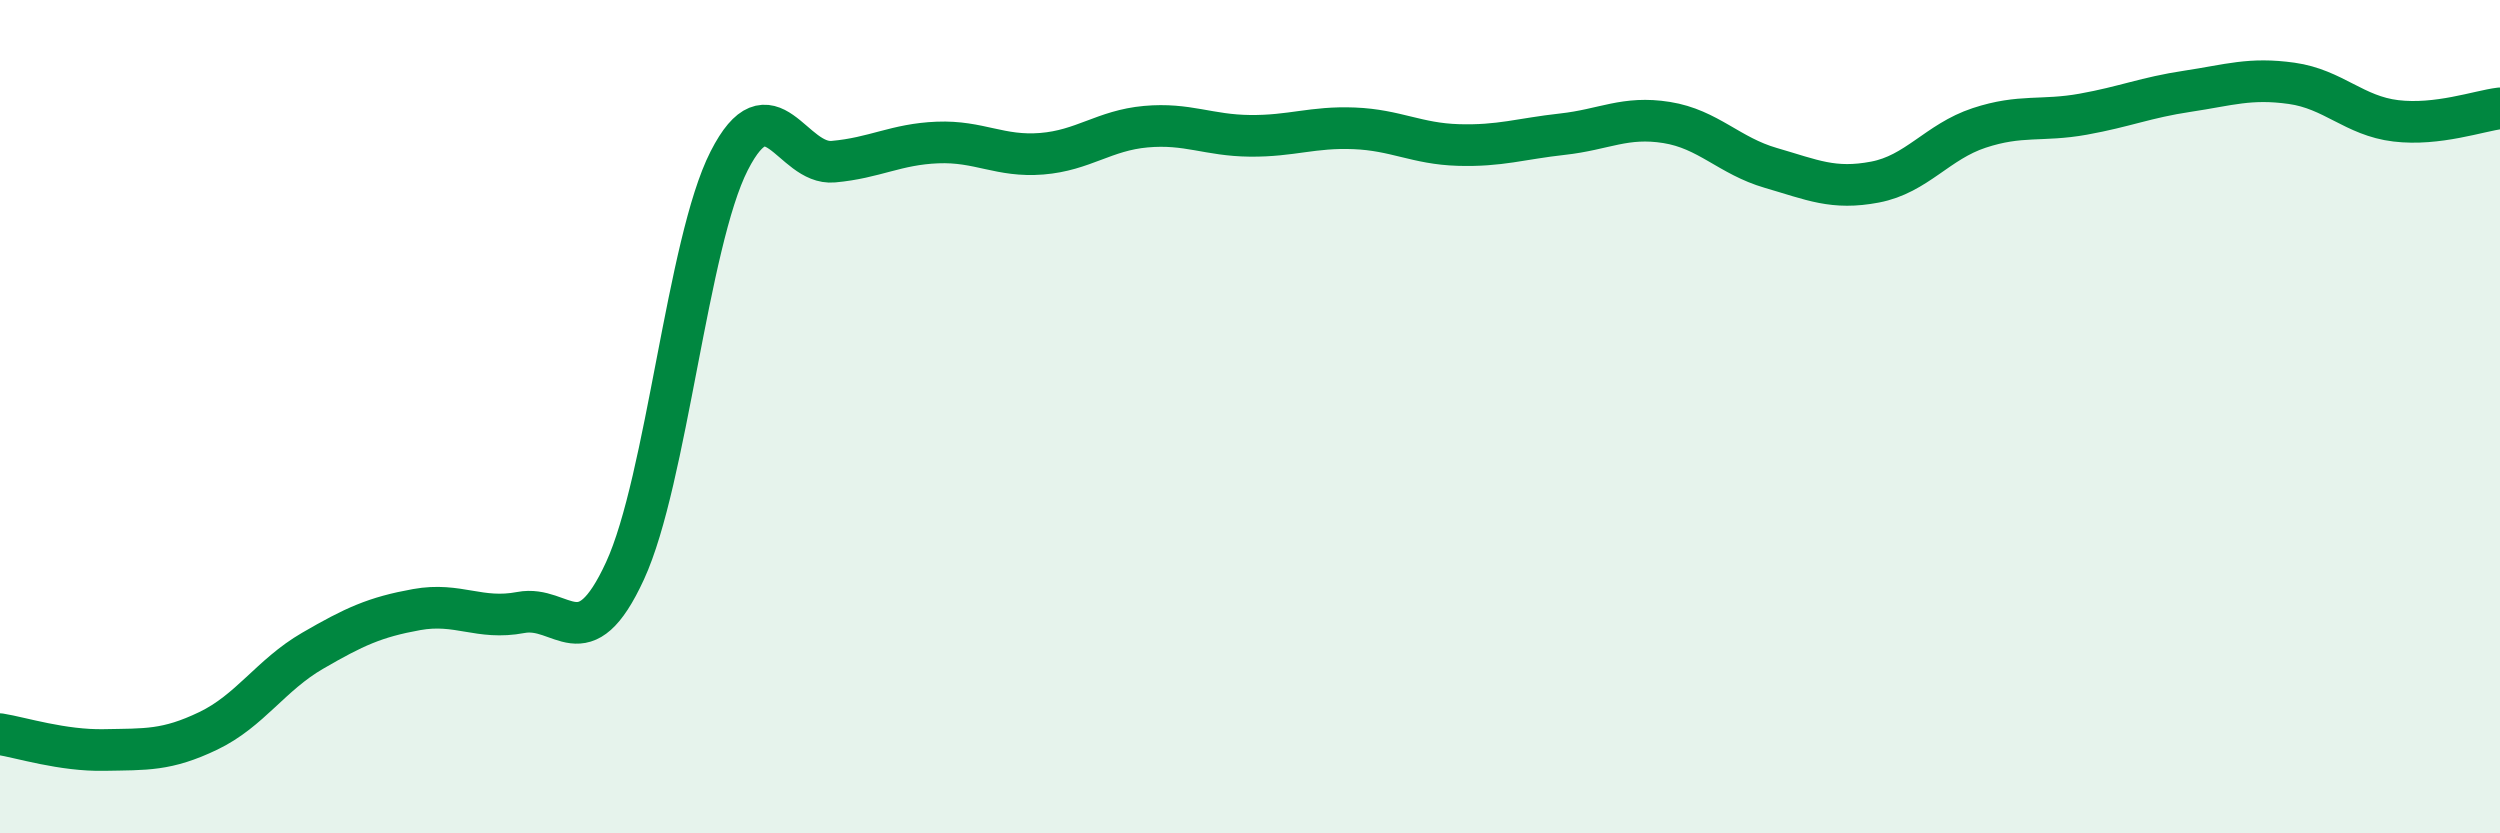
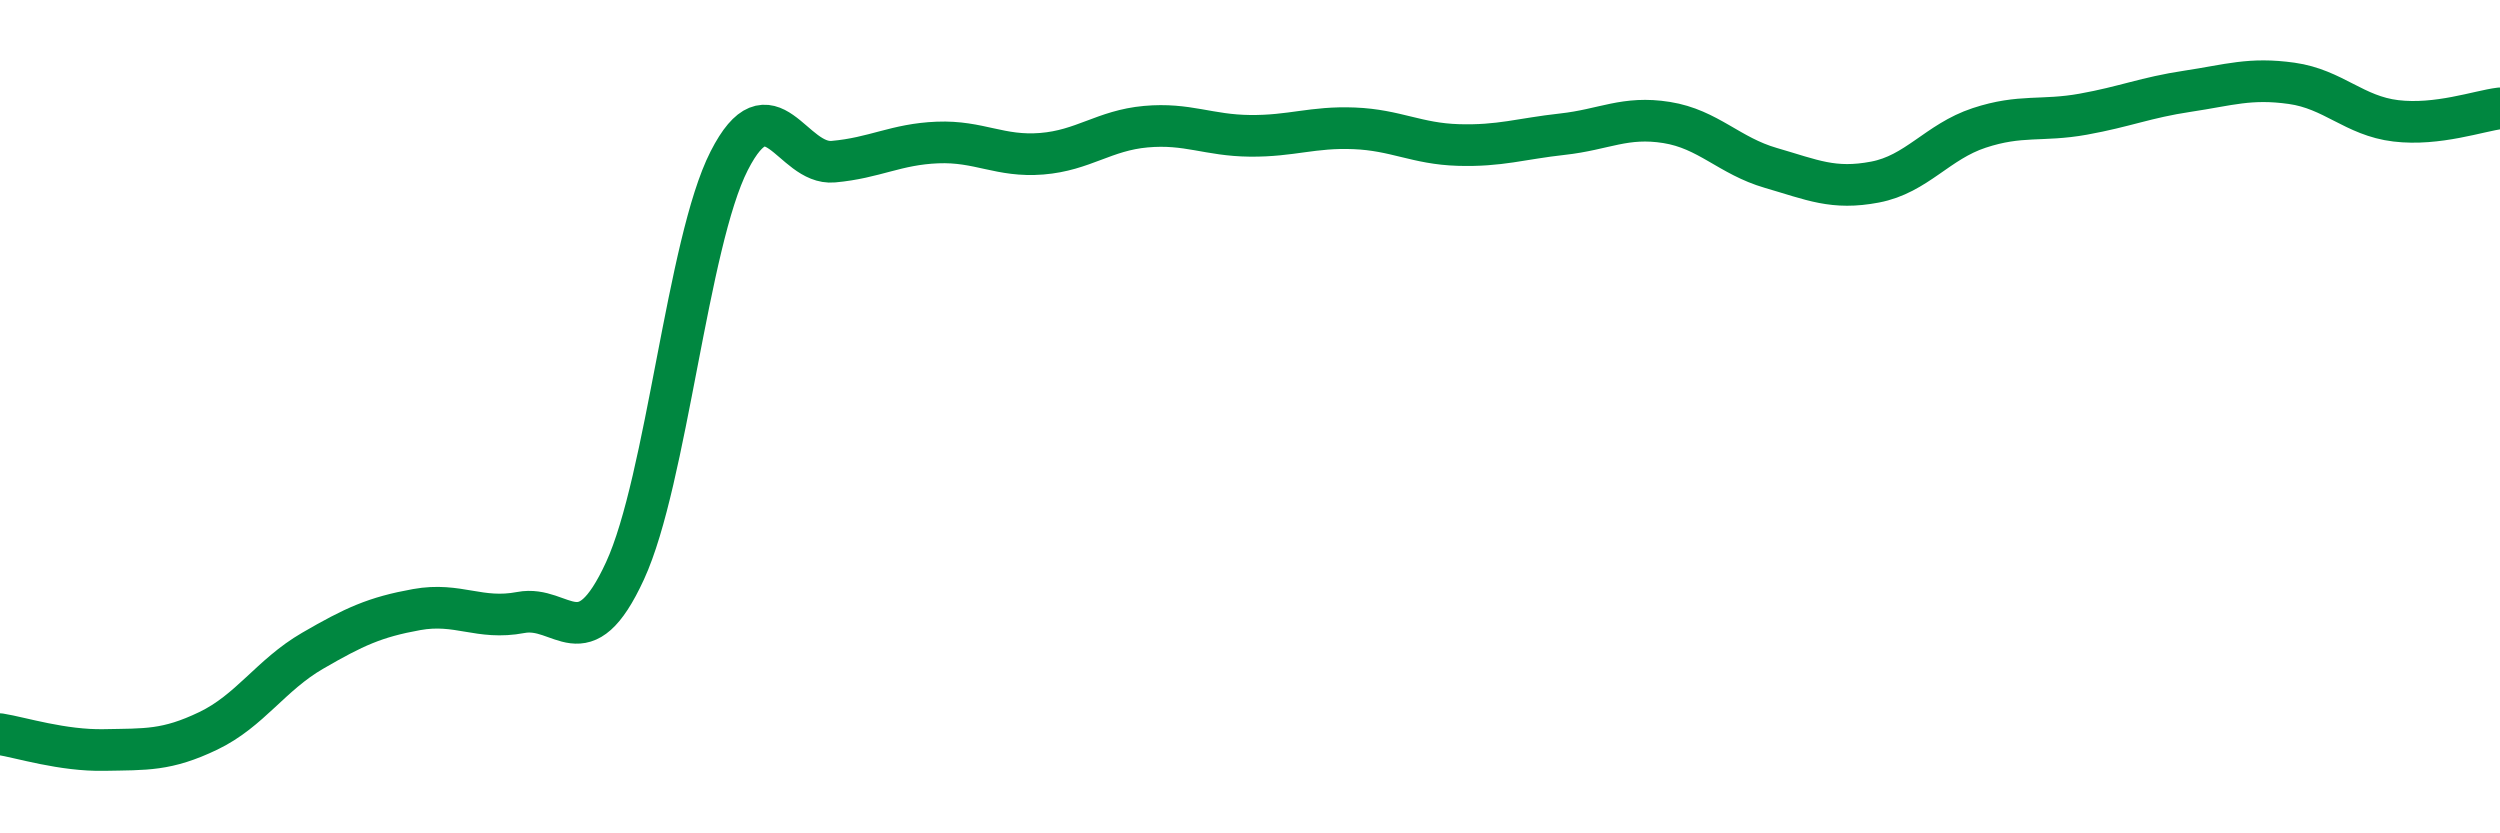
<svg xmlns="http://www.w3.org/2000/svg" width="60" height="20" viewBox="0 0 60 20">
-   <path d="M 0,17.62 C 0.5,17.7 1.5,18.02 2.5,18 C 3.5,17.98 4,18.02 5,17.54 C 6,17.06 6.5,16.2 7.5,15.62 C 8.5,15.04 9,14.81 10,14.63 C 11,14.45 11.5,14.89 12.5,14.7 C 13.5,14.51 14,15.87 15,13.7 C 16,11.53 16.5,5.82 17.5,3.86 C 18.5,1.9 19,3.97 20,3.88 C 21,3.79 21.5,3.46 22.5,3.42 C 23.5,3.38 24,3.77 25,3.69 C 26,3.61 26.5,3.13 27.5,3.04 C 28.5,2.95 29,3.25 30,3.26 C 31,3.27 31.5,3.04 32.5,3.08 C 33.5,3.12 34,3.45 35,3.48 C 36,3.51 36.5,3.33 37.5,3.22 C 38.5,3.11 39,2.78 40,2.94 C 41,3.1 41.5,3.74 42.5,4.03 C 43.5,4.32 44,4.56 45,4.37 C 46,4.18 46.5,3.4 47.5,3.07 C 48.5,2.74 49,2.92 50,2.74 C 51,2.56 51.5,2.34 52.5,2.19 C 53.5,2.04 54,1.86 55,2 C 56,2.14 56.5,2.78 57.5,2.9 C 58.5,3.02 59.5,2.66 60,2.6L60 20L0 20Z" fill="#008740" opacity="0.1" stroke-linecap="round" stroke-linejoin="round" />
  <path d="M 0,17.62 C 0.5,17.7 1.5,18.02 2.5,18 C 3.5,17.98 4,18.02 5,17.54 C 6,17.06 6.5,16.2 7.5,15.62 C 8.5,15.04 9,14.81 10,14.63 C 11,14.45 11.5,14.89 12.5,14.7 C 13.5,14.51 14,15.87 15,13.7 C 16,11.53 16.5,5.82 17.5,3.86 C 18.5,1.9 19,3.97 20,3.88 C 21,3.79 21.5,3.46 22.5,3.42 C 23.5,3.38 24,3.77 25,3.69 C 26,3.61 26.5,3.13 27.5,3.04 C 28.5,2.95 29,3.25 30,3.26 C 31,3.27 31.5,3.04 32.5,3.08 C 33.5,3.12 34,3.45 35,3.48 C 36,3.51 36.5,3.33 37.5,3.22 C 38.5,3.11 39,2.78 40,2.94 C 41,3.1 41.5,3.74 42.5,4.03 C 43.5,4.32 44,4.56 45,4.37 C 46,4.18 46.5,3.4 47.5,3.07 C 48.5,2.74 49,2.92 50,2.74 C 51,2.56 51.5,2.34 52.5,2.19 C 53.5,2.04 54,1.86 55,2 C 56,2.14 56.5,2.78 57.5,2.9 C 58.5,3.02 59.5,2.66 60,2.6" stroke="#008740" stroke-width="1" fill="none" stroke-linecap="round" stroke-linejoin="round" />
</svg>